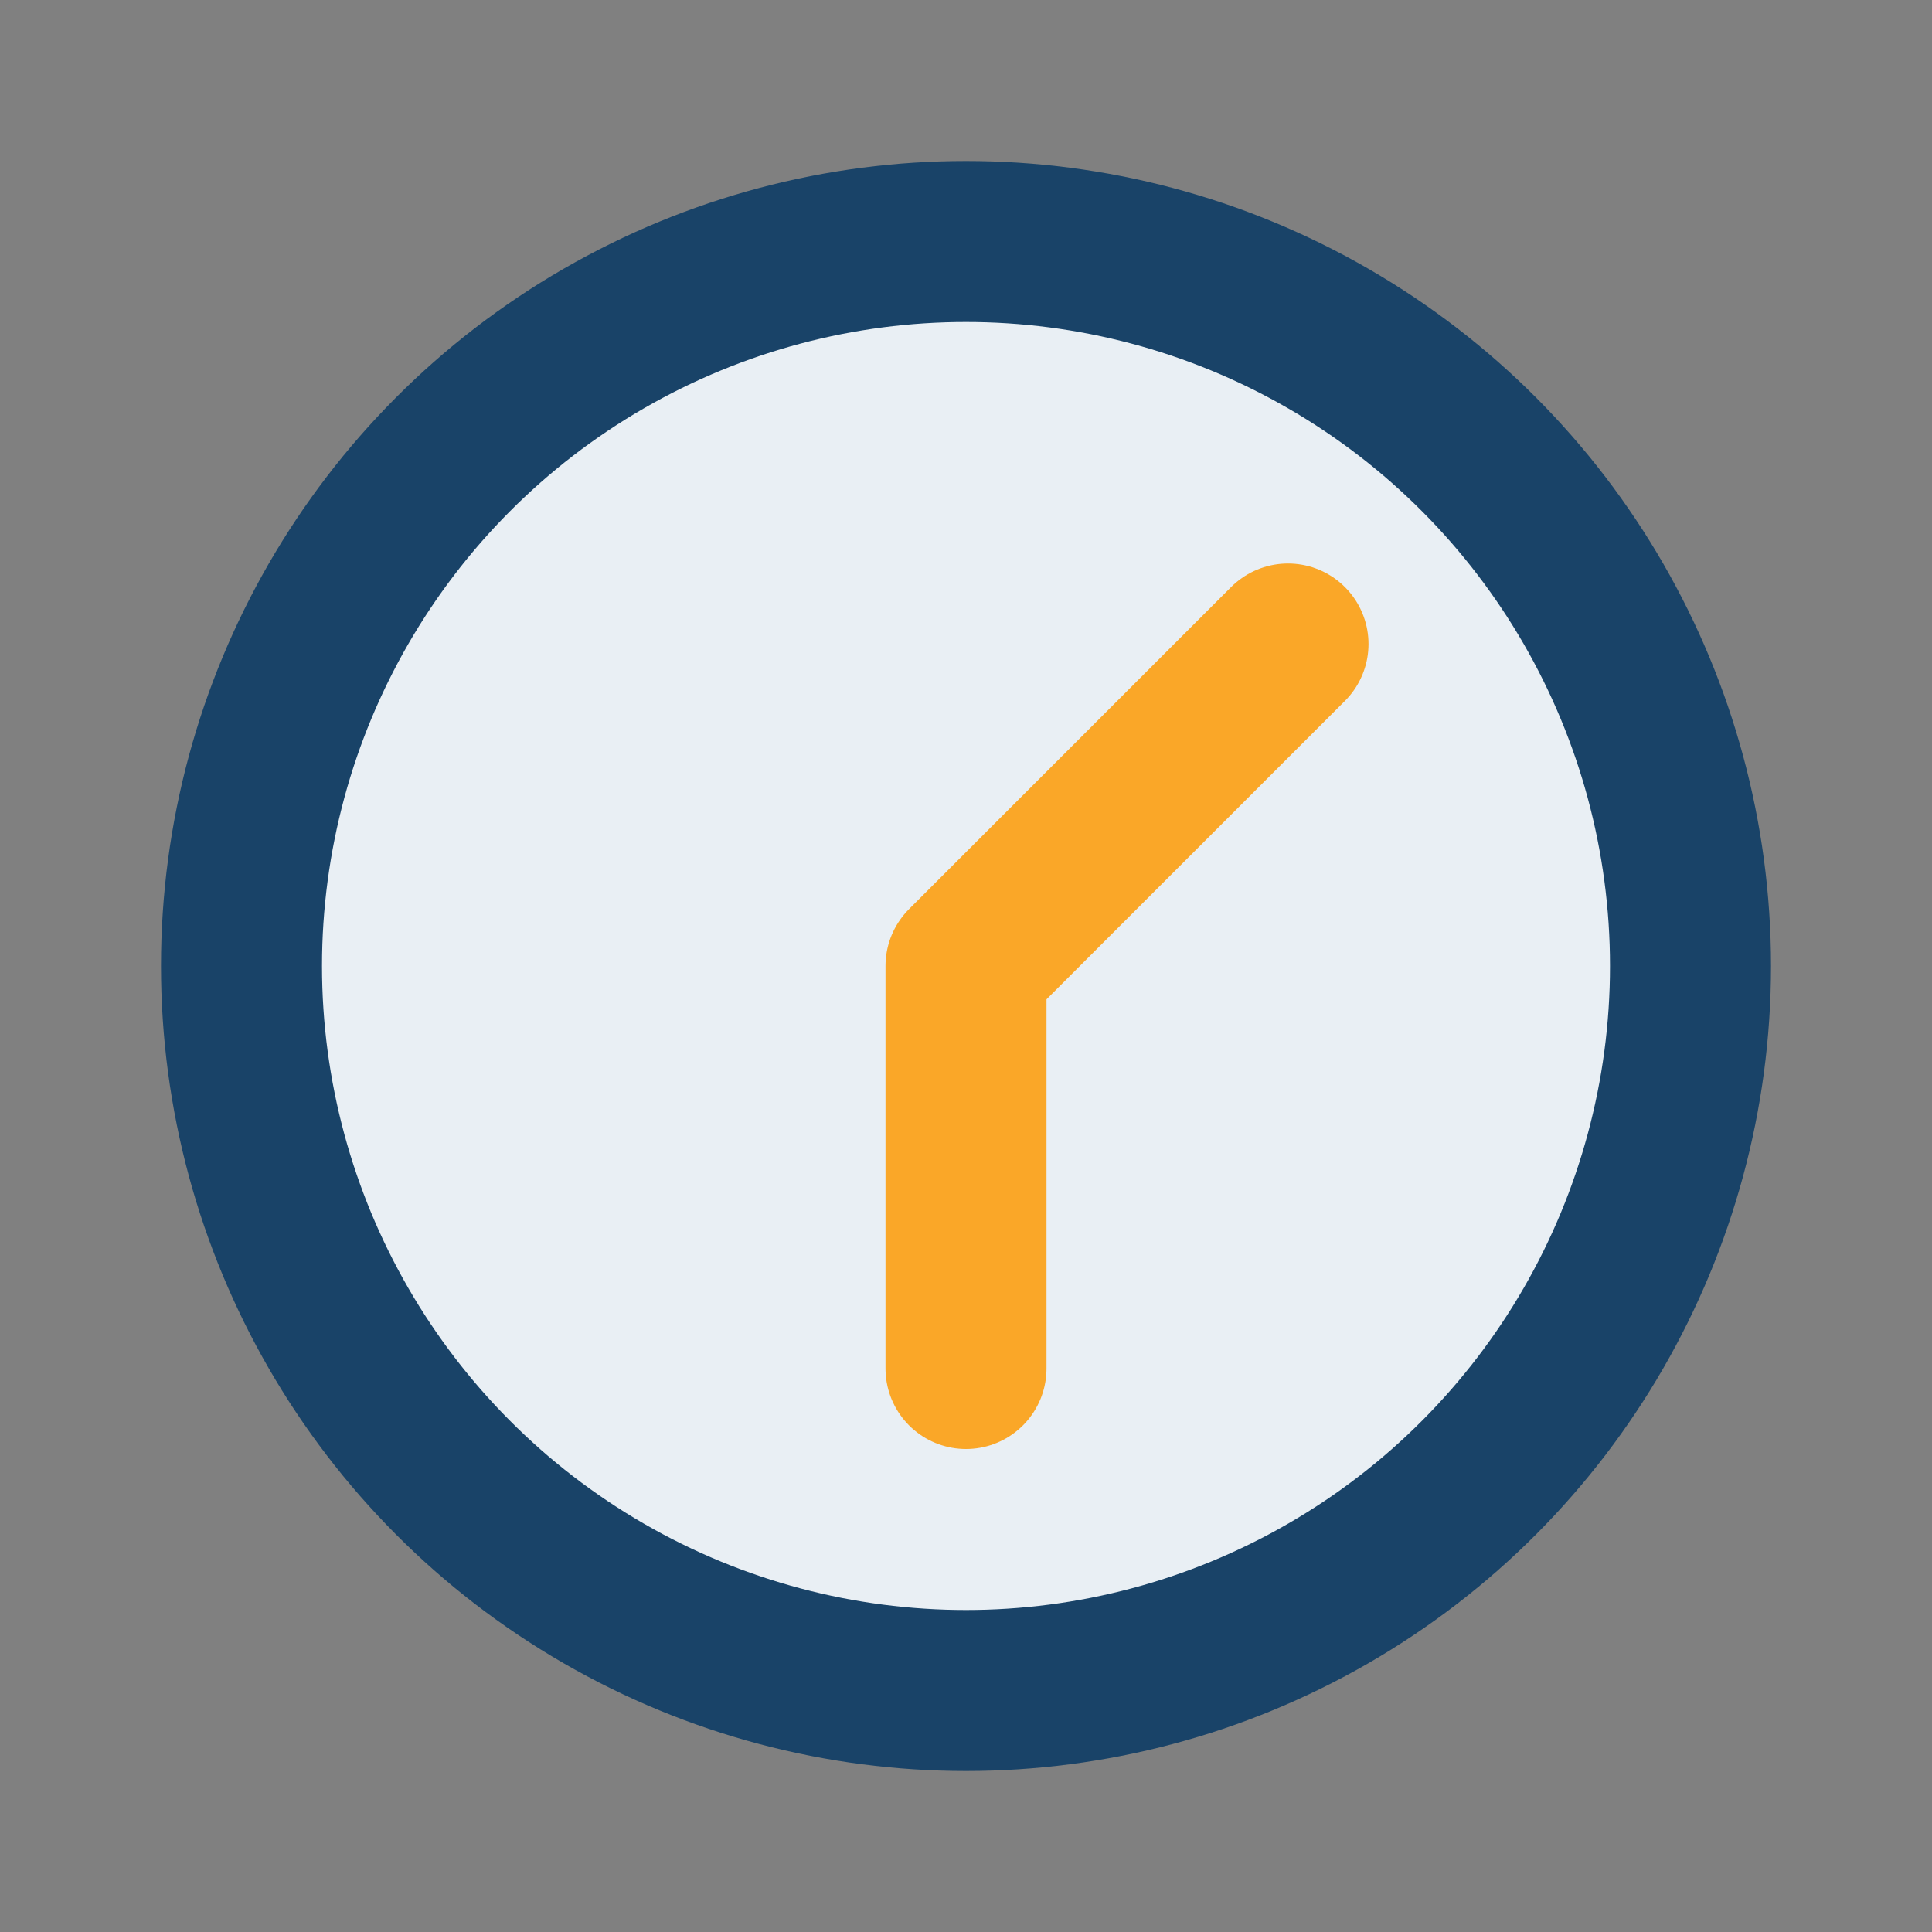
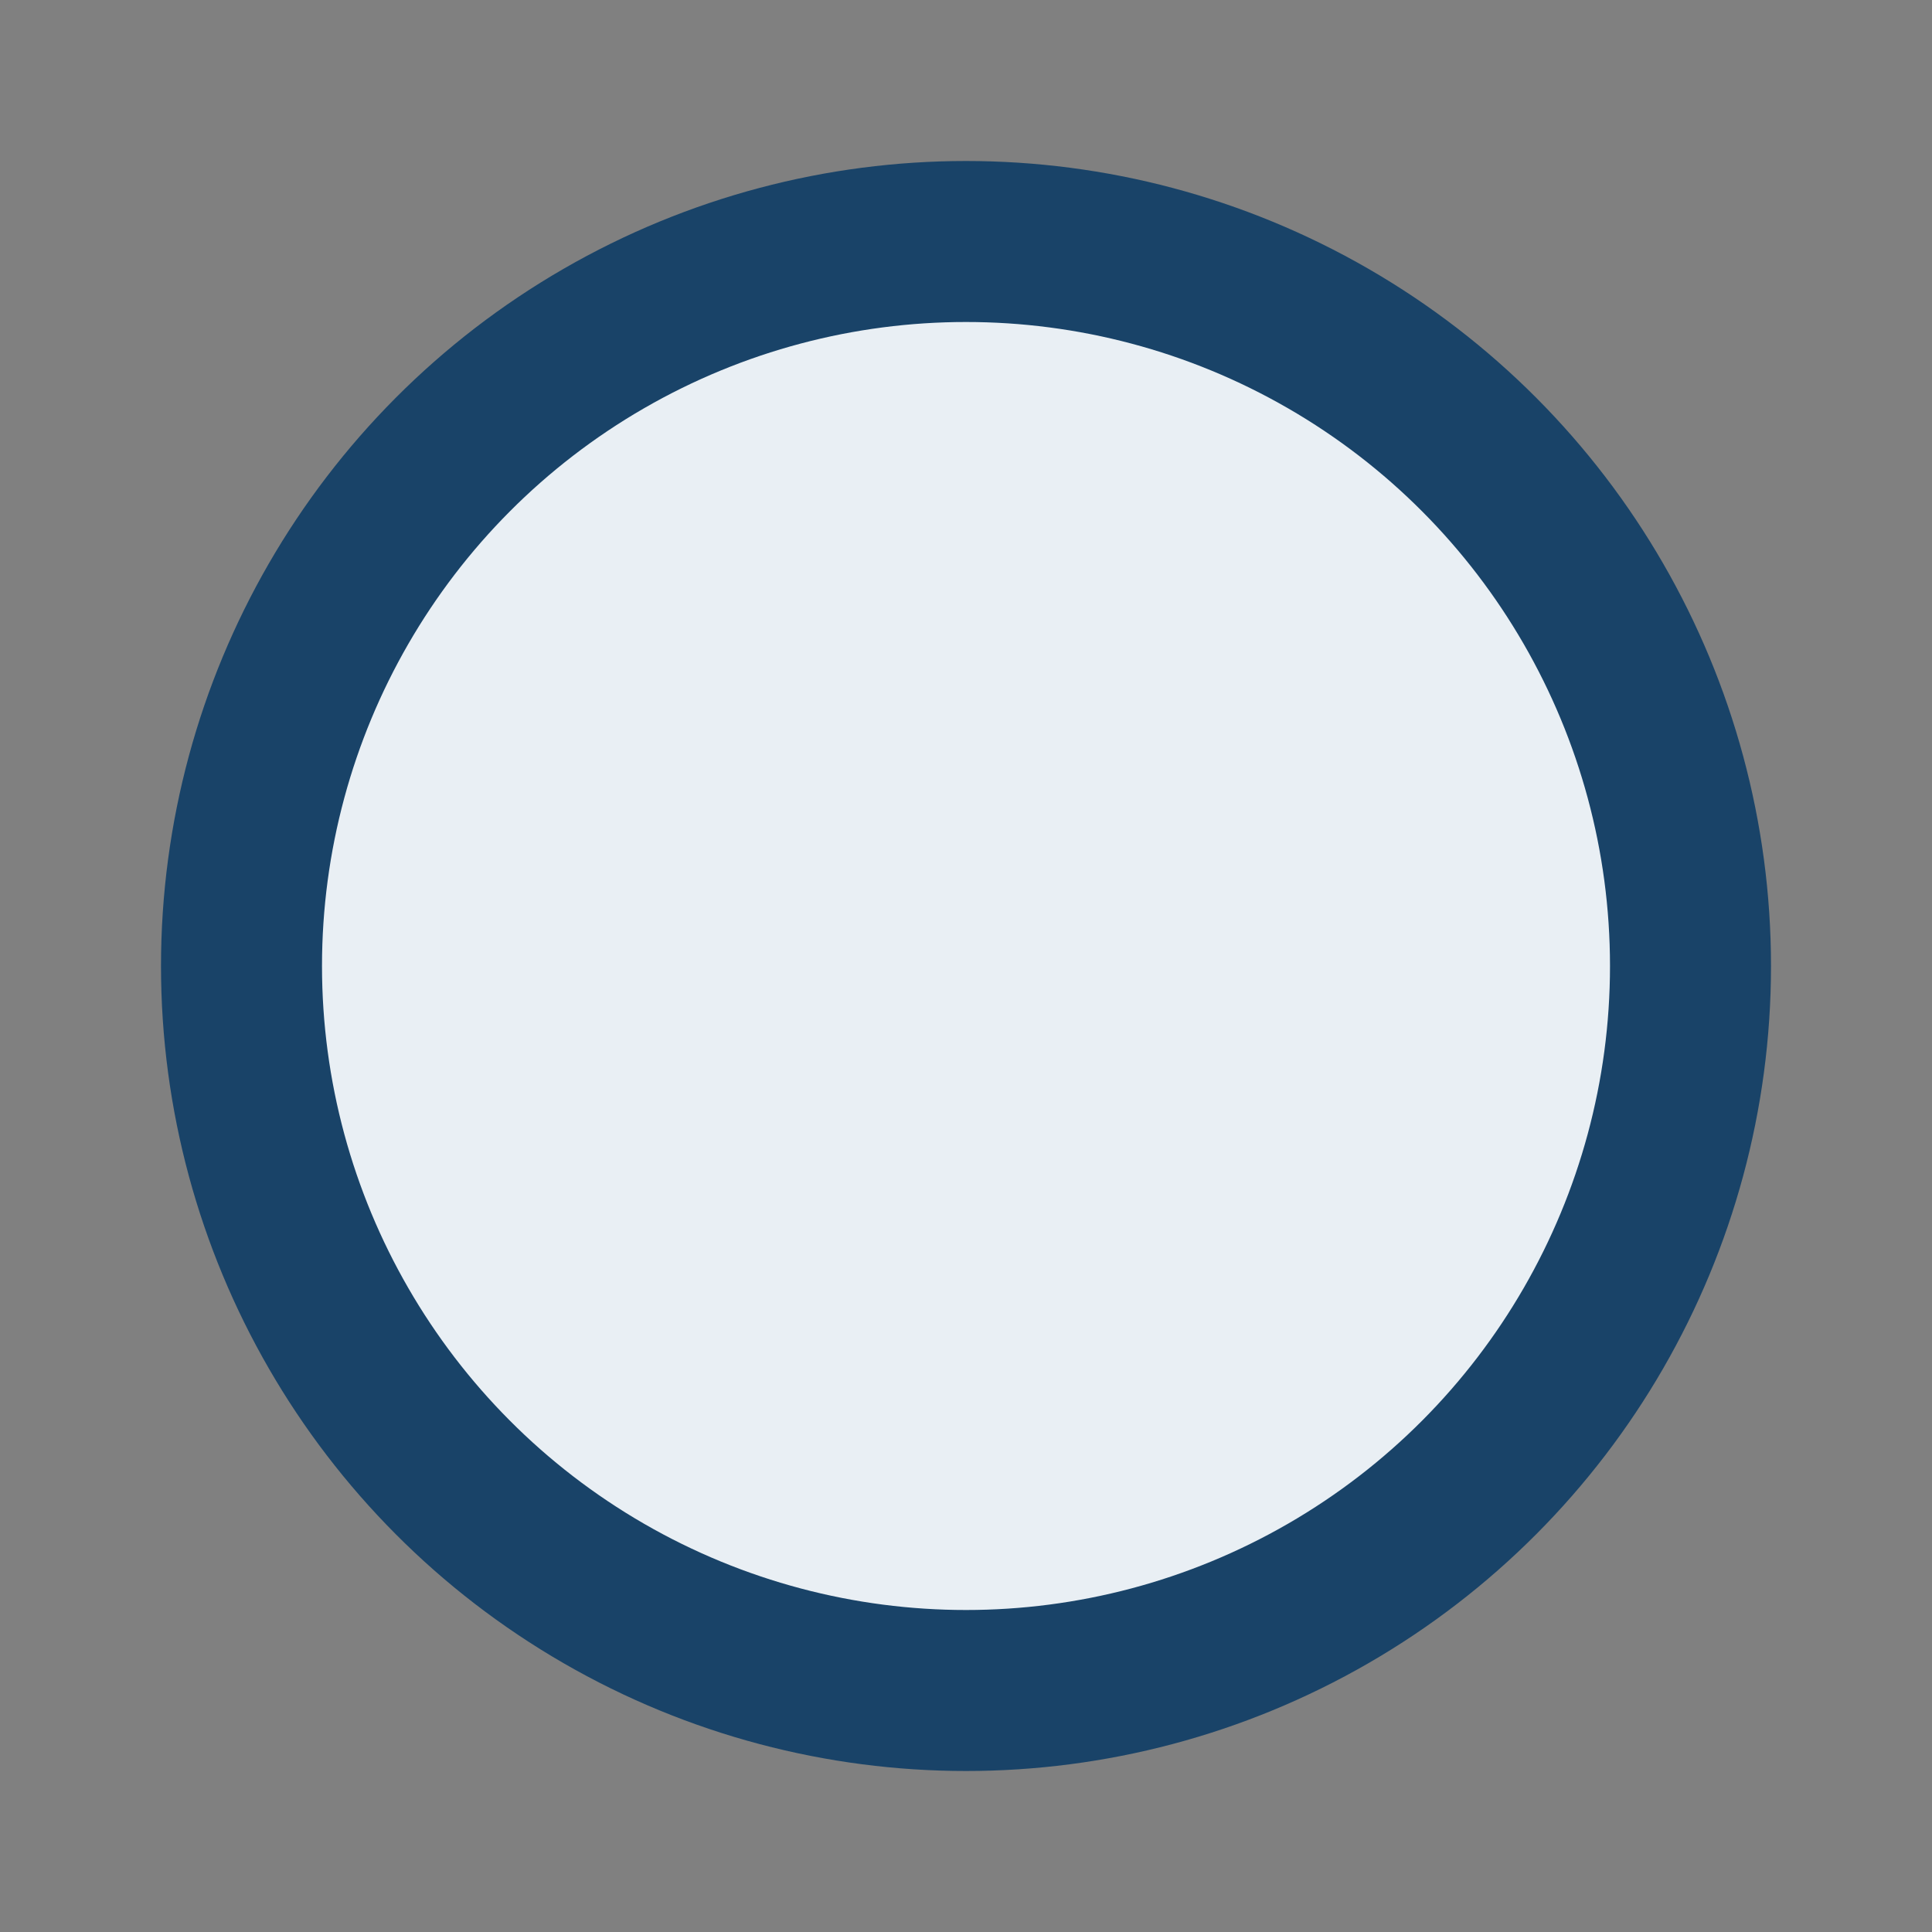
<svg xmlns="http://www.w3.org/2000/svg" width="24" height="24" viewBox="0 0 24 24">
  <rect x="0" y="0" width="24" height="24" fill="#808080" stroke="none" />
  <circle cx="12" cy="12" r="9" fill="#E9EFF4" stroke="#194368" stroke-width="2" />
-   <path d="M12 12l4-4M12 12v5" stroke="#FAA728" stroke-width="2" stroke-linecap="round" />
</svg>